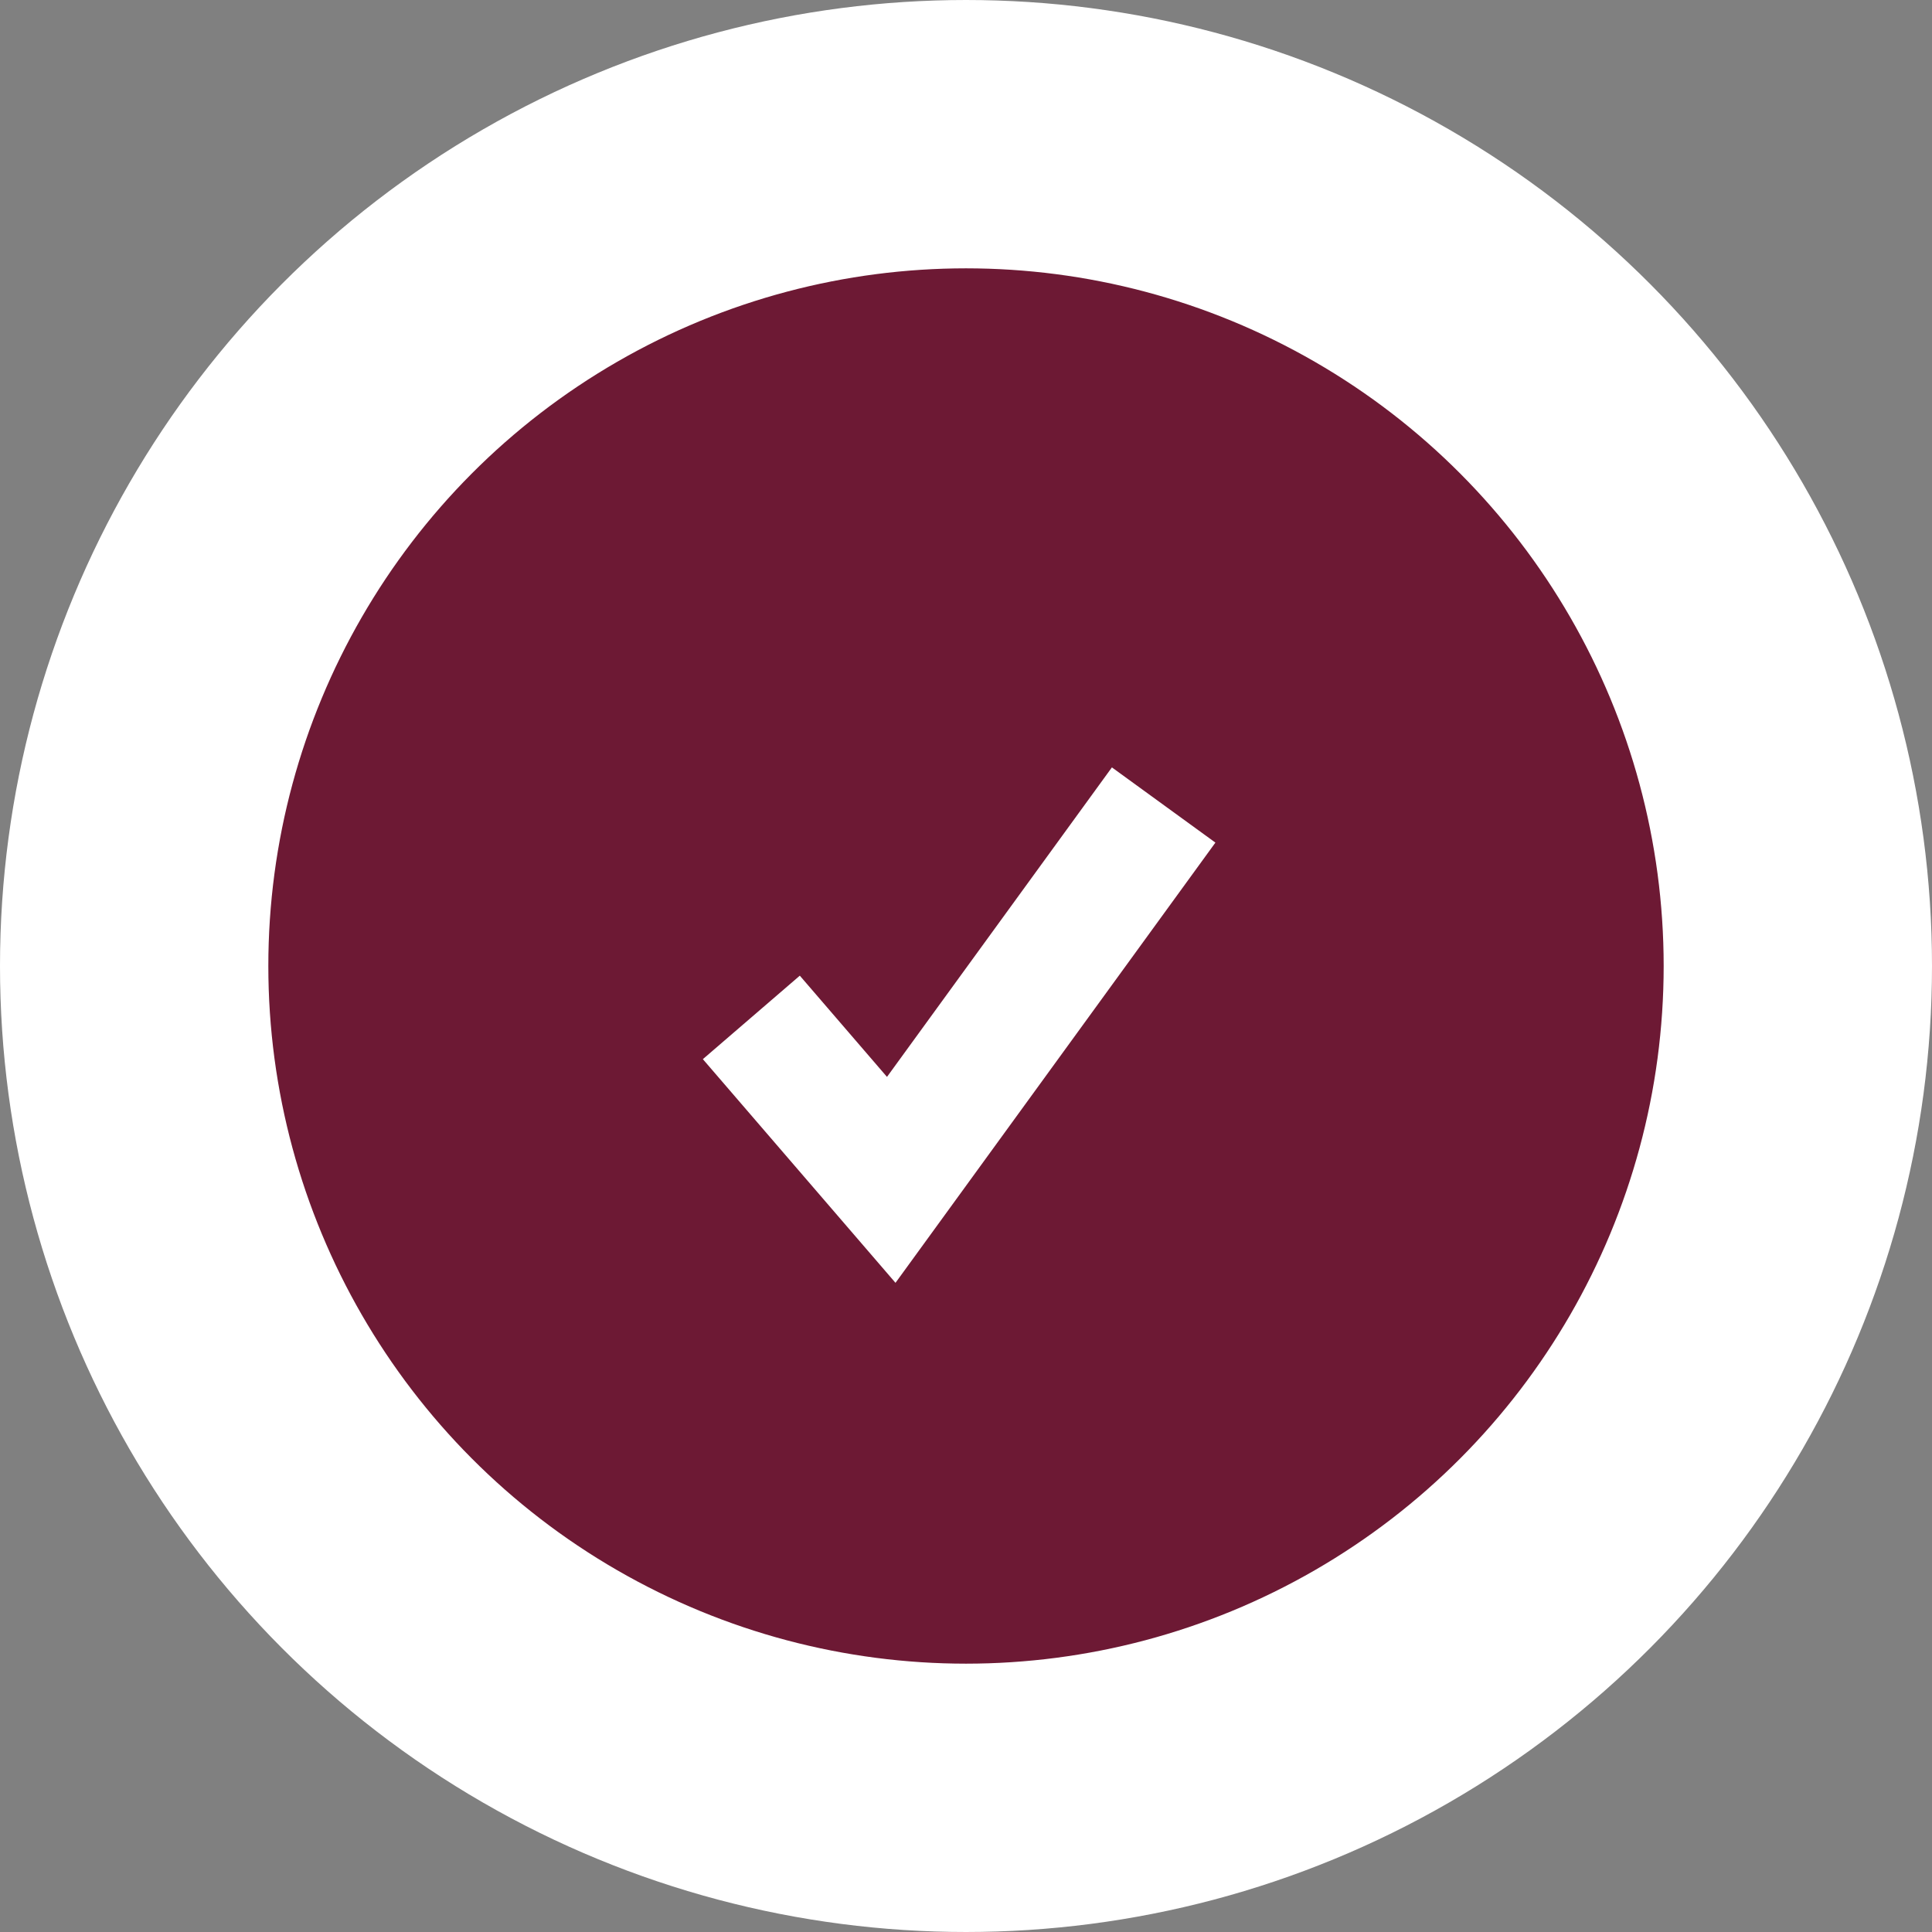
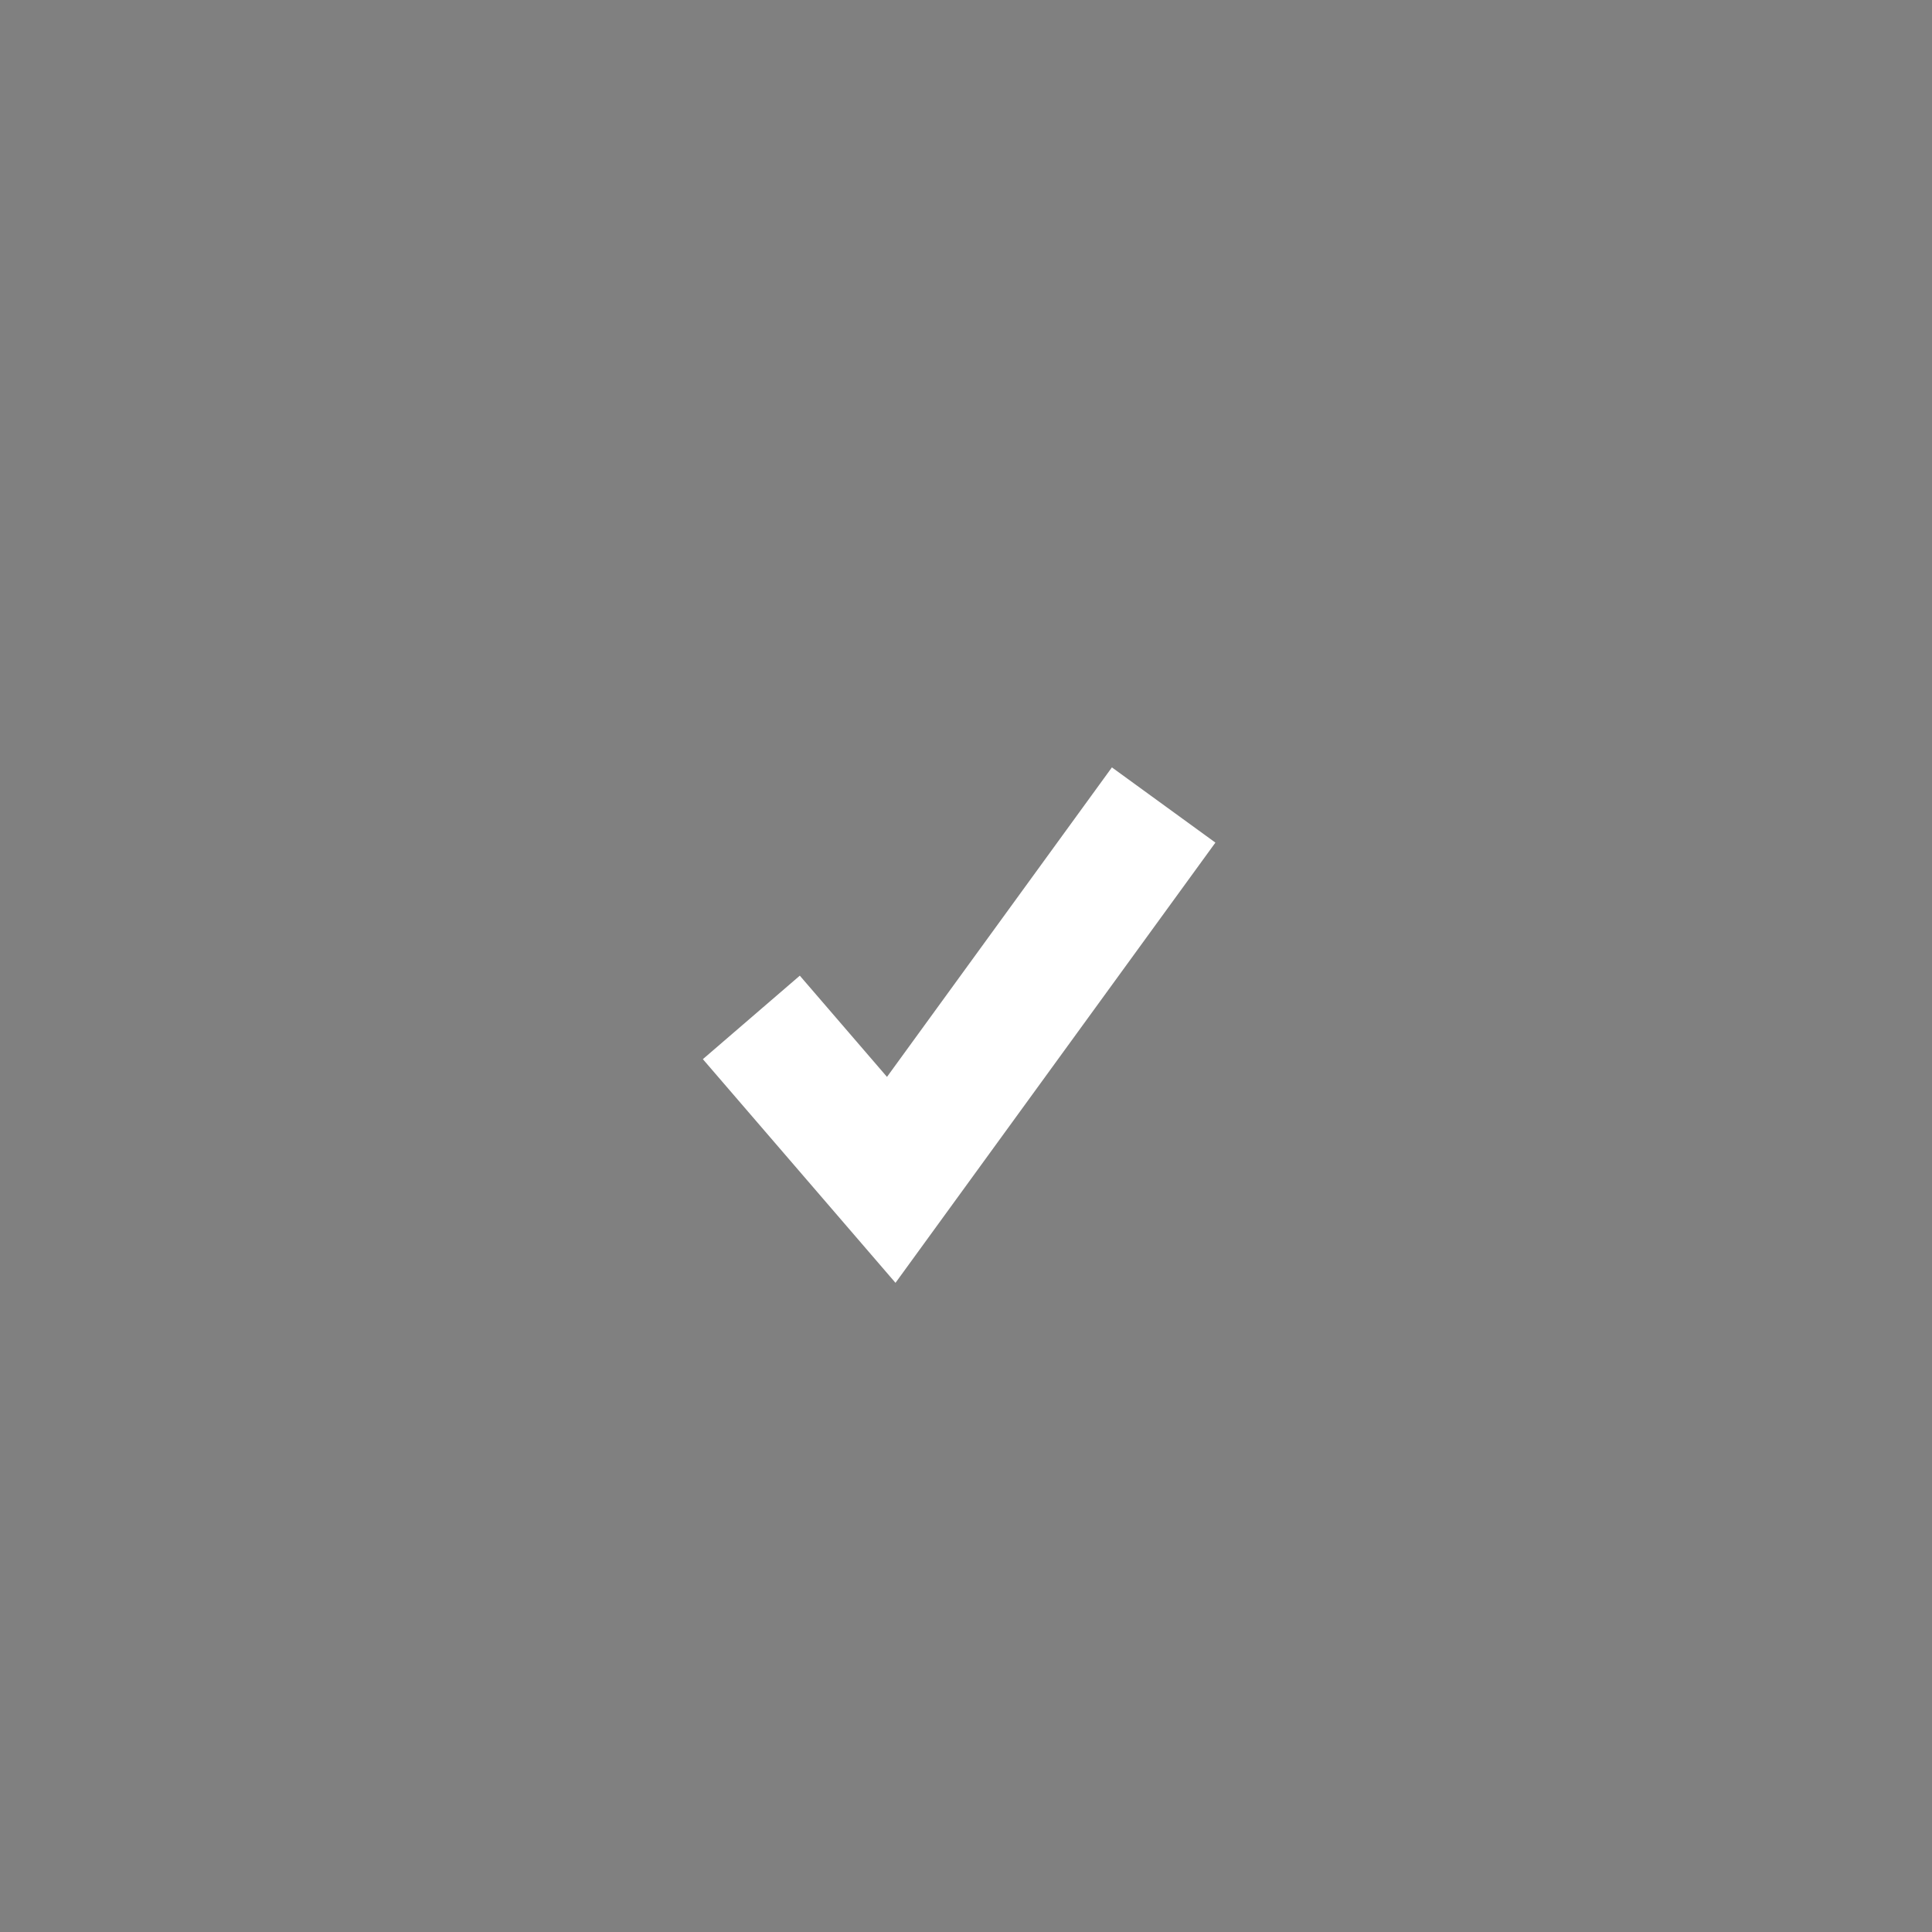
<svg xmlns="http://www.w3.org/2000/svg" width="36" height="36" viewBox="0 0 36 36" fill="none">
  <rect x="0" y="0" width="36" height="36" fill="#808080" stroke="none" />
-   <circle cx="18" cy="18" r="15.5" fill="#6D1934" stroke="white" stroke-width="5" />
  <path d="M14 18.958L16.607 21.985L21.683 15" stroke="white" stroke-width="2.384" />
</svg>